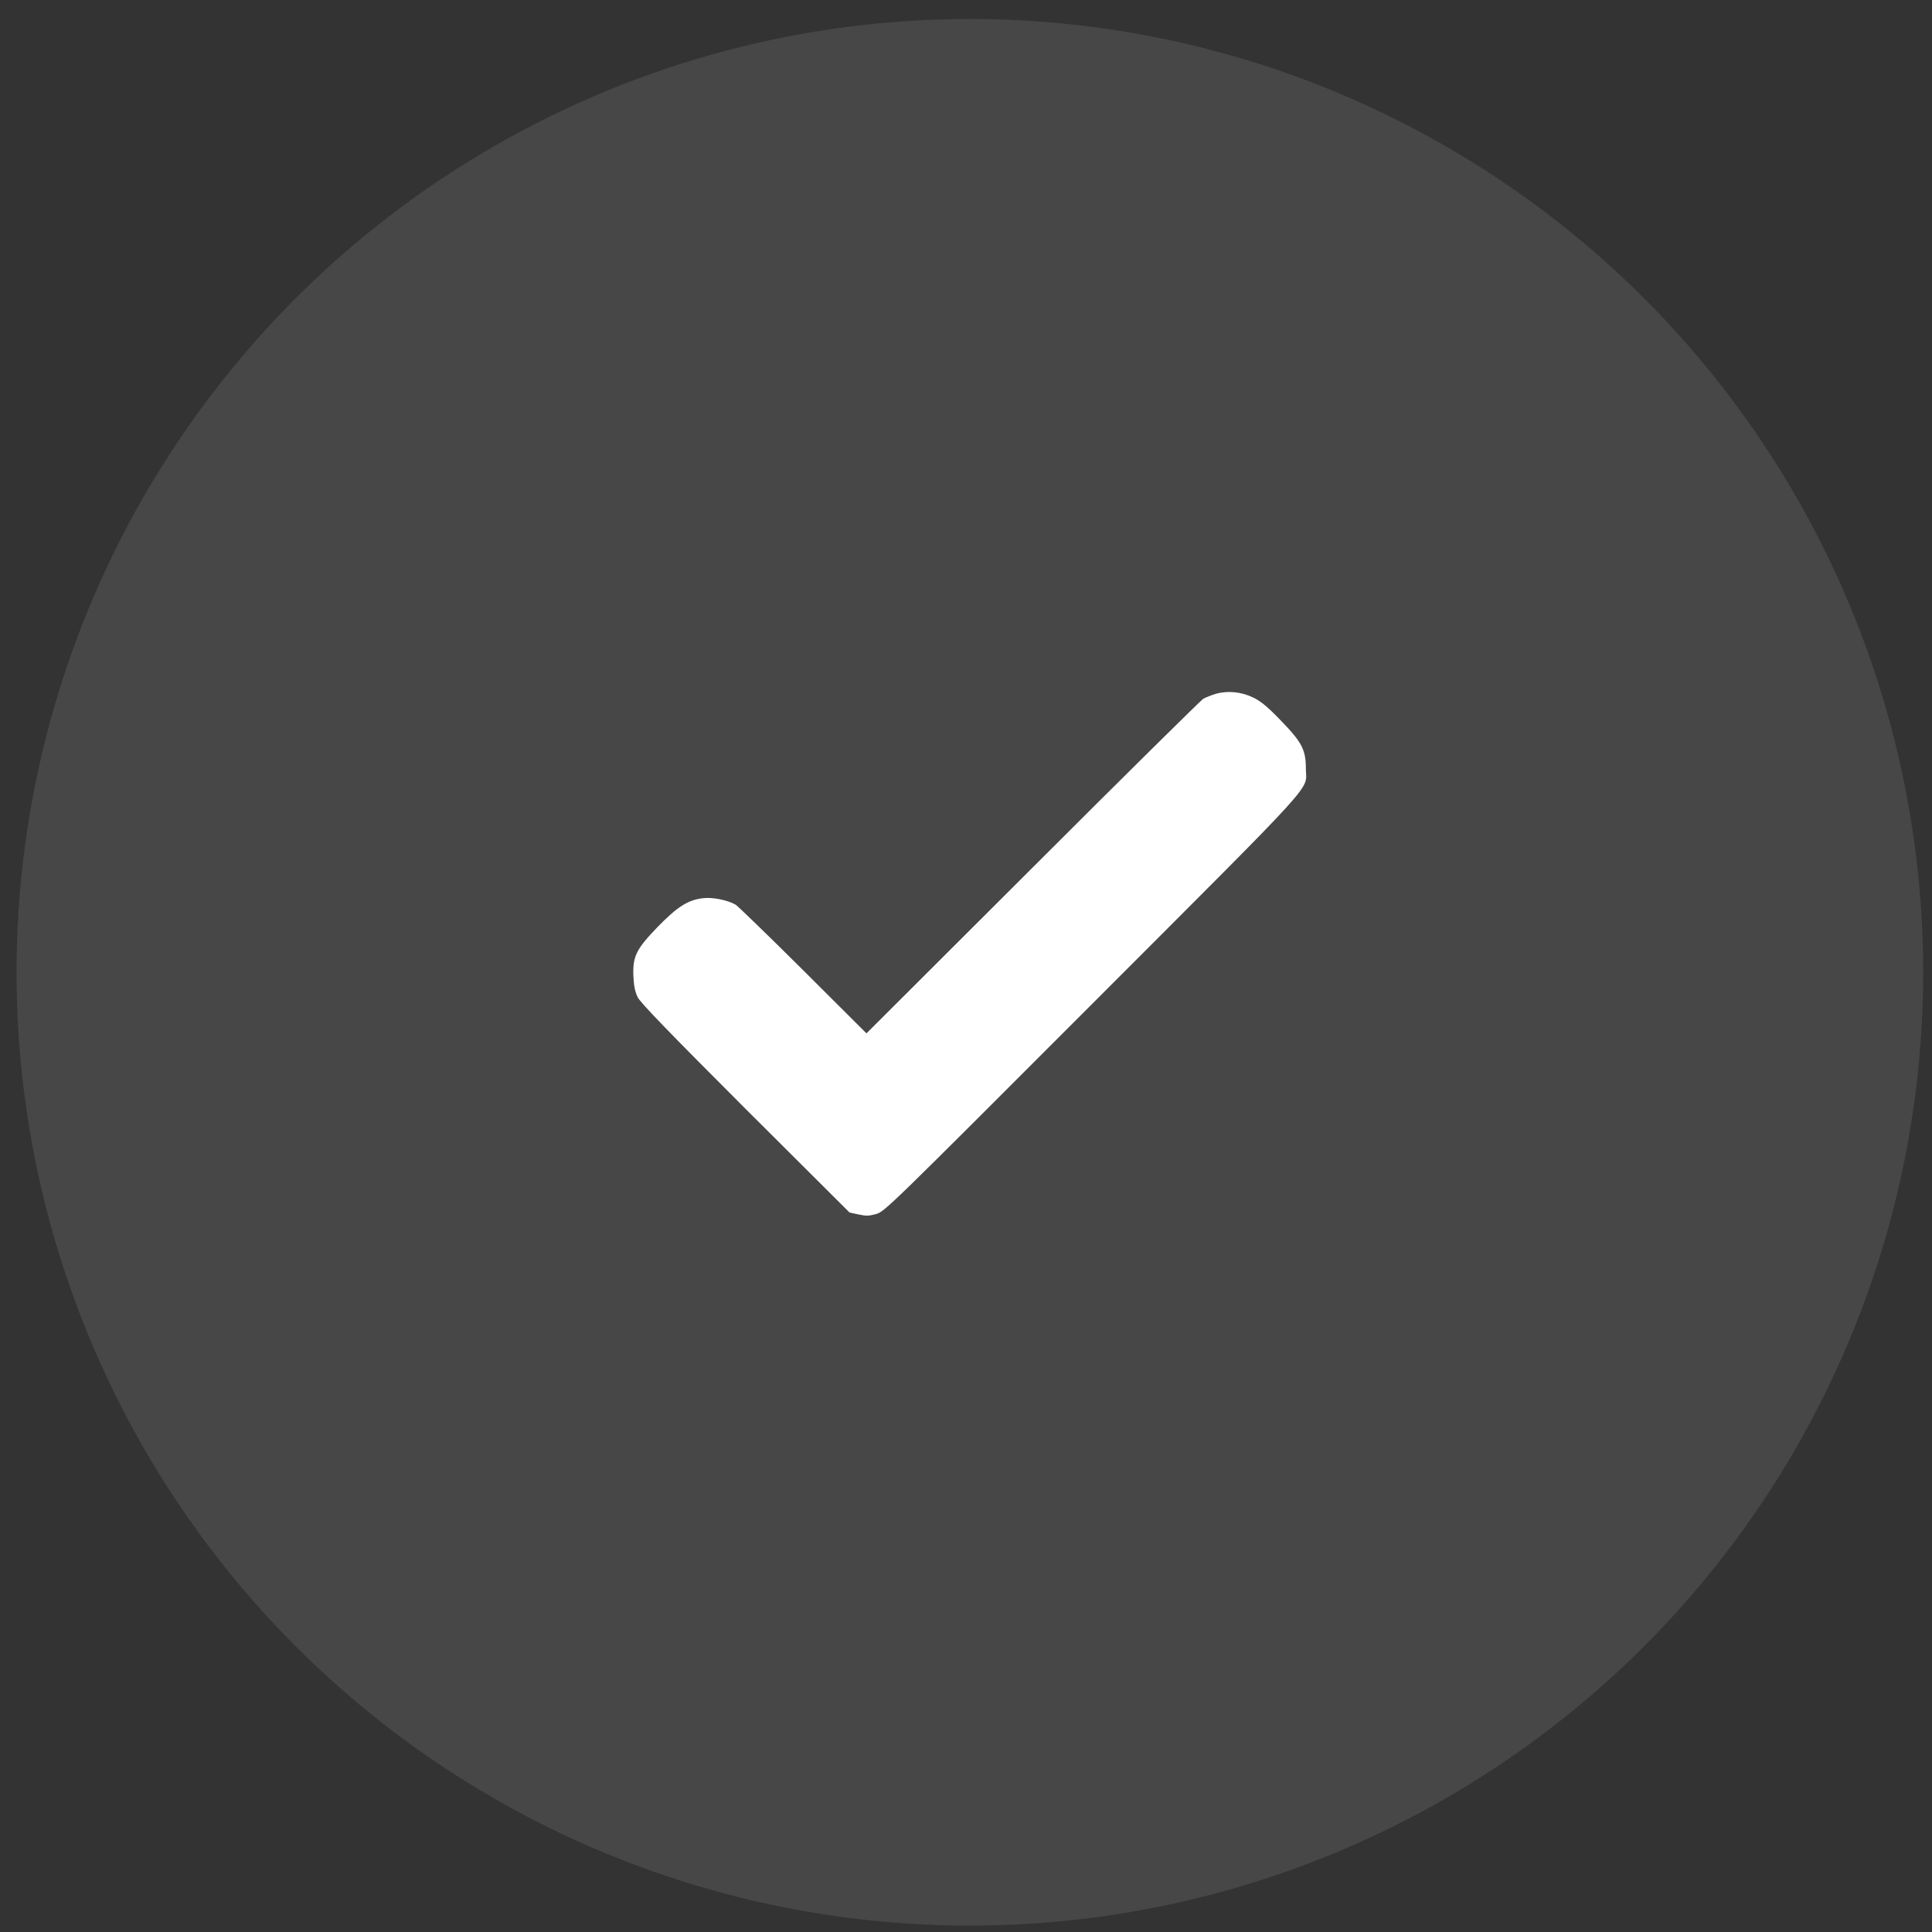
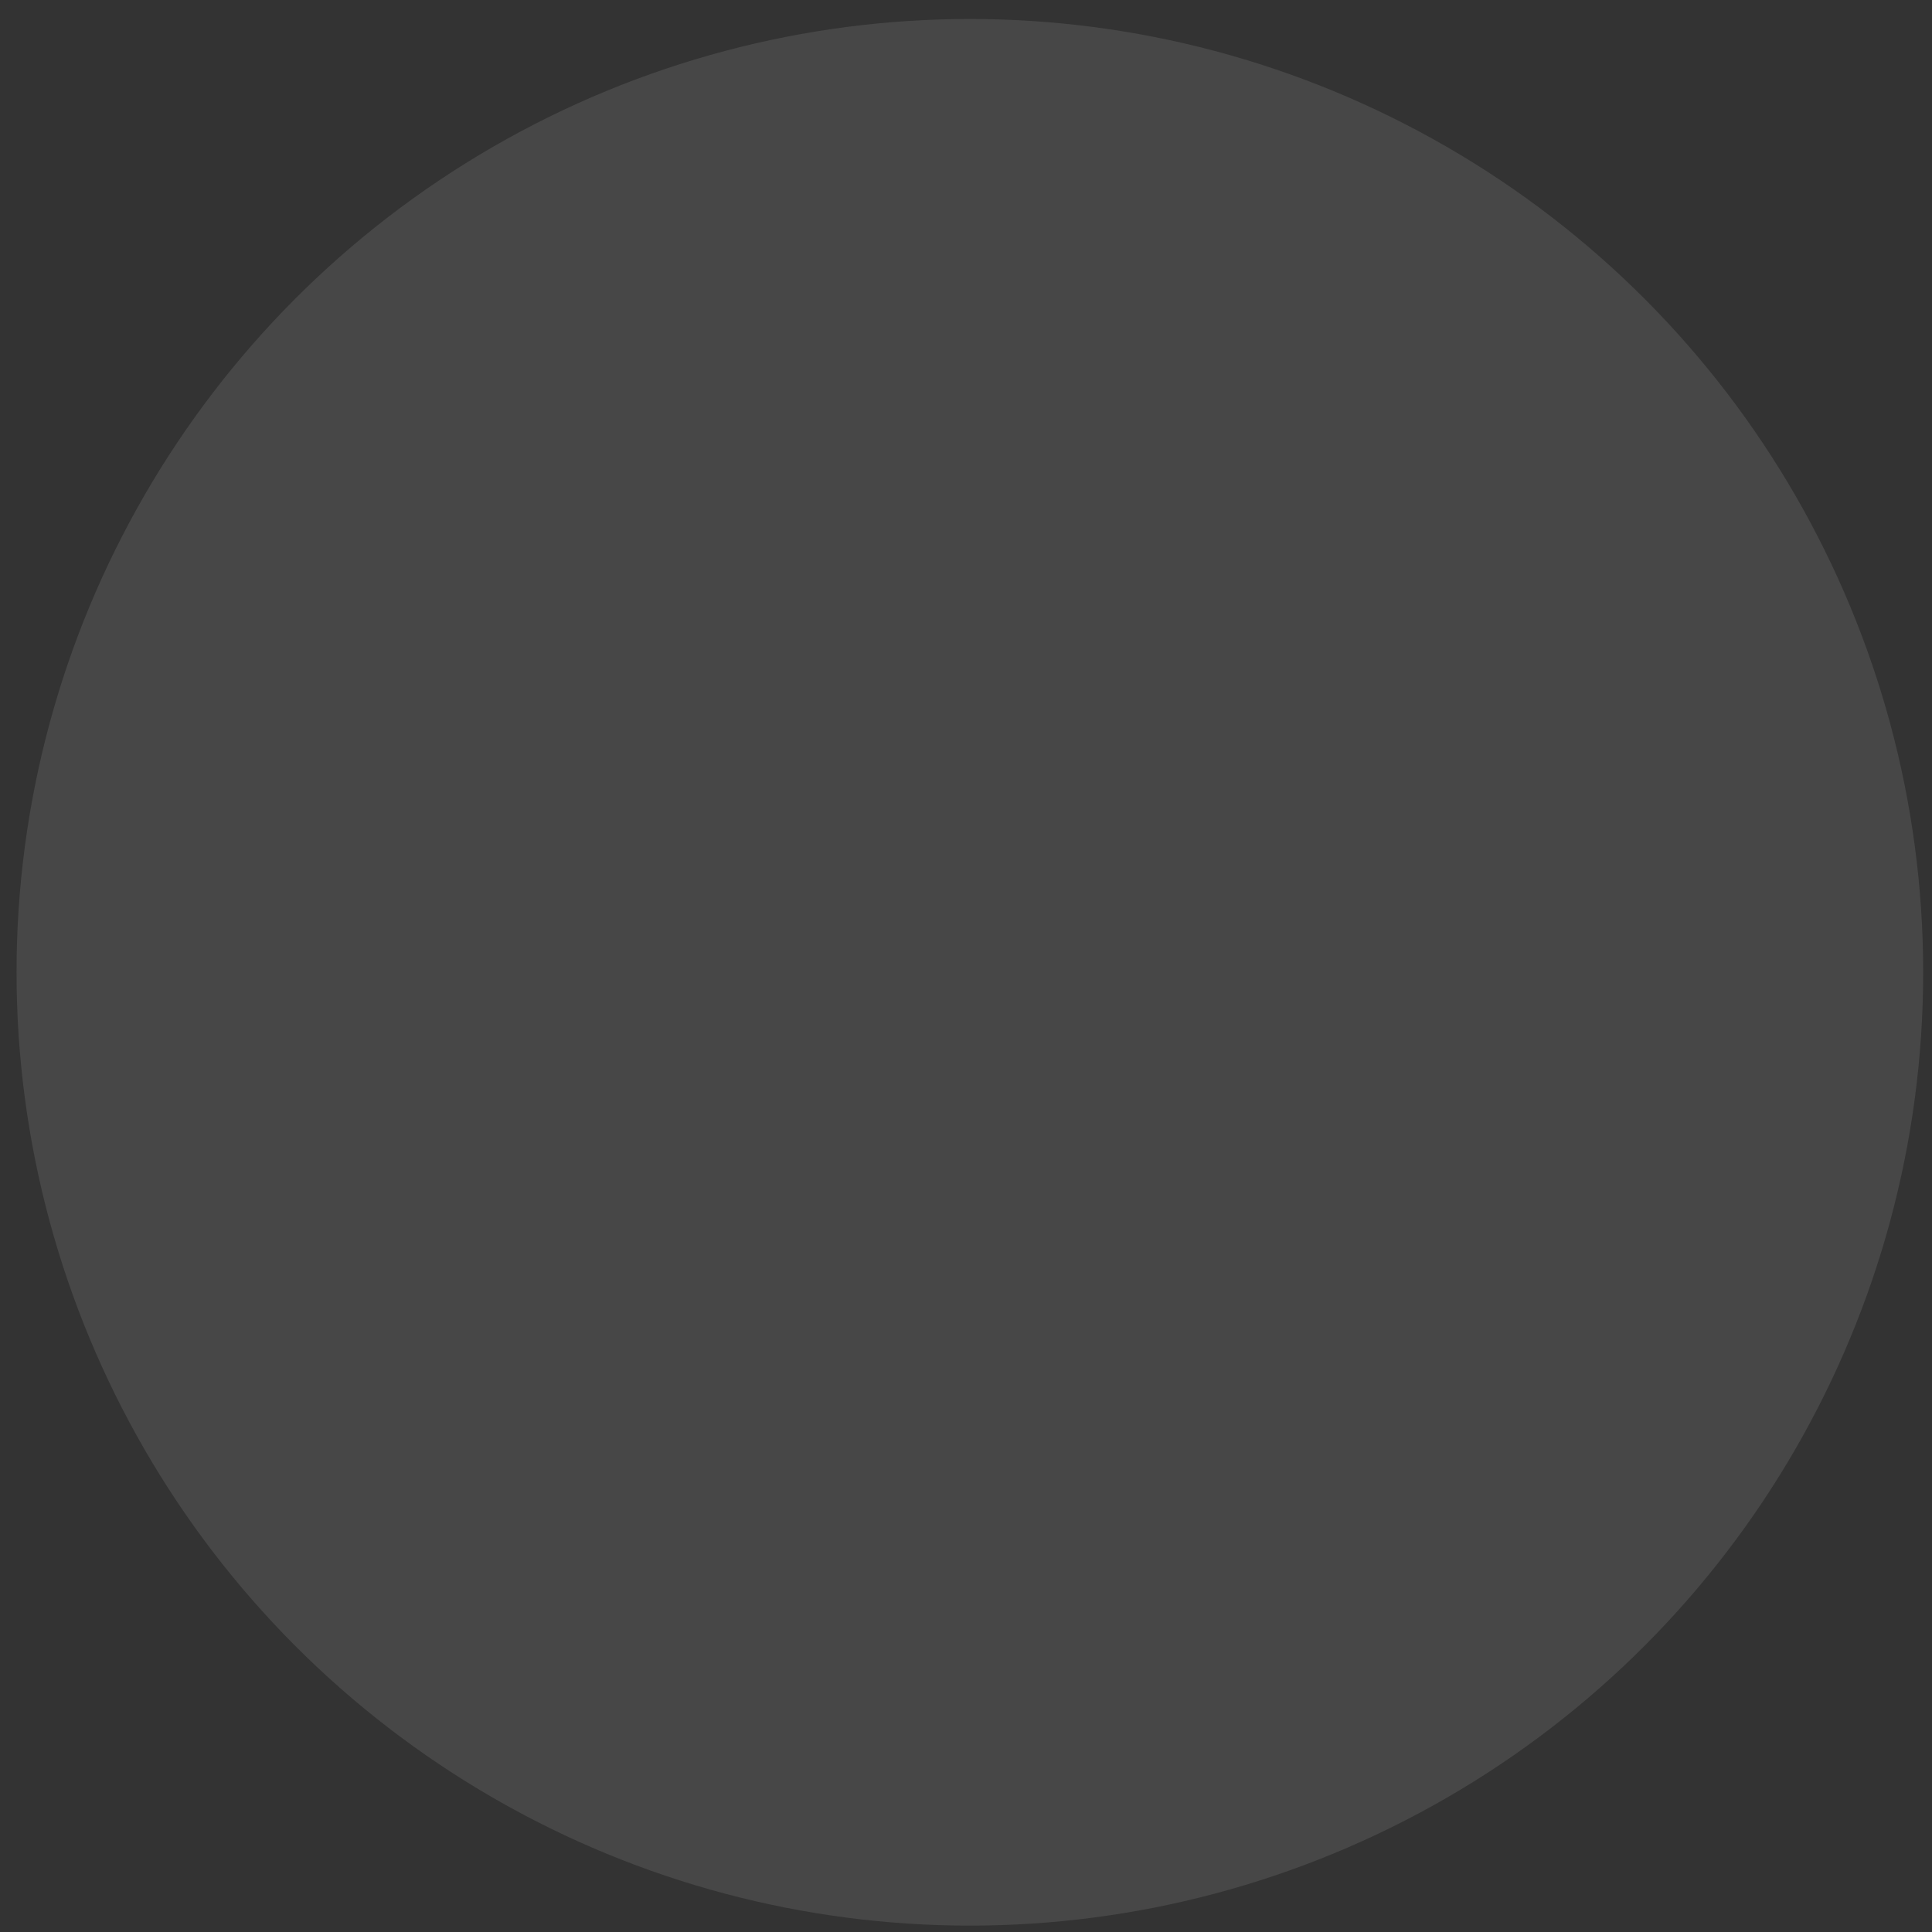
<svg xmlns="http://www.w3.org/2000/svg" width="23" height="23" viewBox="0 0 23 23" fill="none">
  <rect x="0" y="0" width="23" height="23" fill="#333333" stroke="none" />
  <circle cx="11.546" cy="11.575" r="11.349" fill="white" fill-opacity="0.1" />
-   <path d="M14.477 8.259C14.423 8.275 14.354 8.302 14.324 8.319C14.295 8.338 13.381 9.24 12.294 10.327L10.315 12.302L9.564 11.553C9.15 11.141 8.788 10.791 8.759 10.771C8.667 10.716 8.48 10.678 8.368 10.693C8.188 10.714 8.062 10.796 7.828 11.036C7.571 11.302 7.529 11.388 7.541 11.632C7.546 11.739 7.562 11.812 7.591 11.871C7.621 11.934 7.97 12.295 8.872 13.197L10.114 14.435L10.221 14.458C10.311 14.477 10.344 14.477 10.432 14.452C10.534 14.422 10.593 14.362 13.009 11.944C15.763 9.187 15.546 9.426 15.546 9.149C15.546 8.926 15.498 8.836 15.253 8.583C15.094 8.417 15.013 8.351 14.925 8.307C14.782 8.236 14.621 8.219 14.477 8.259Z" fill="white" />
</svg>